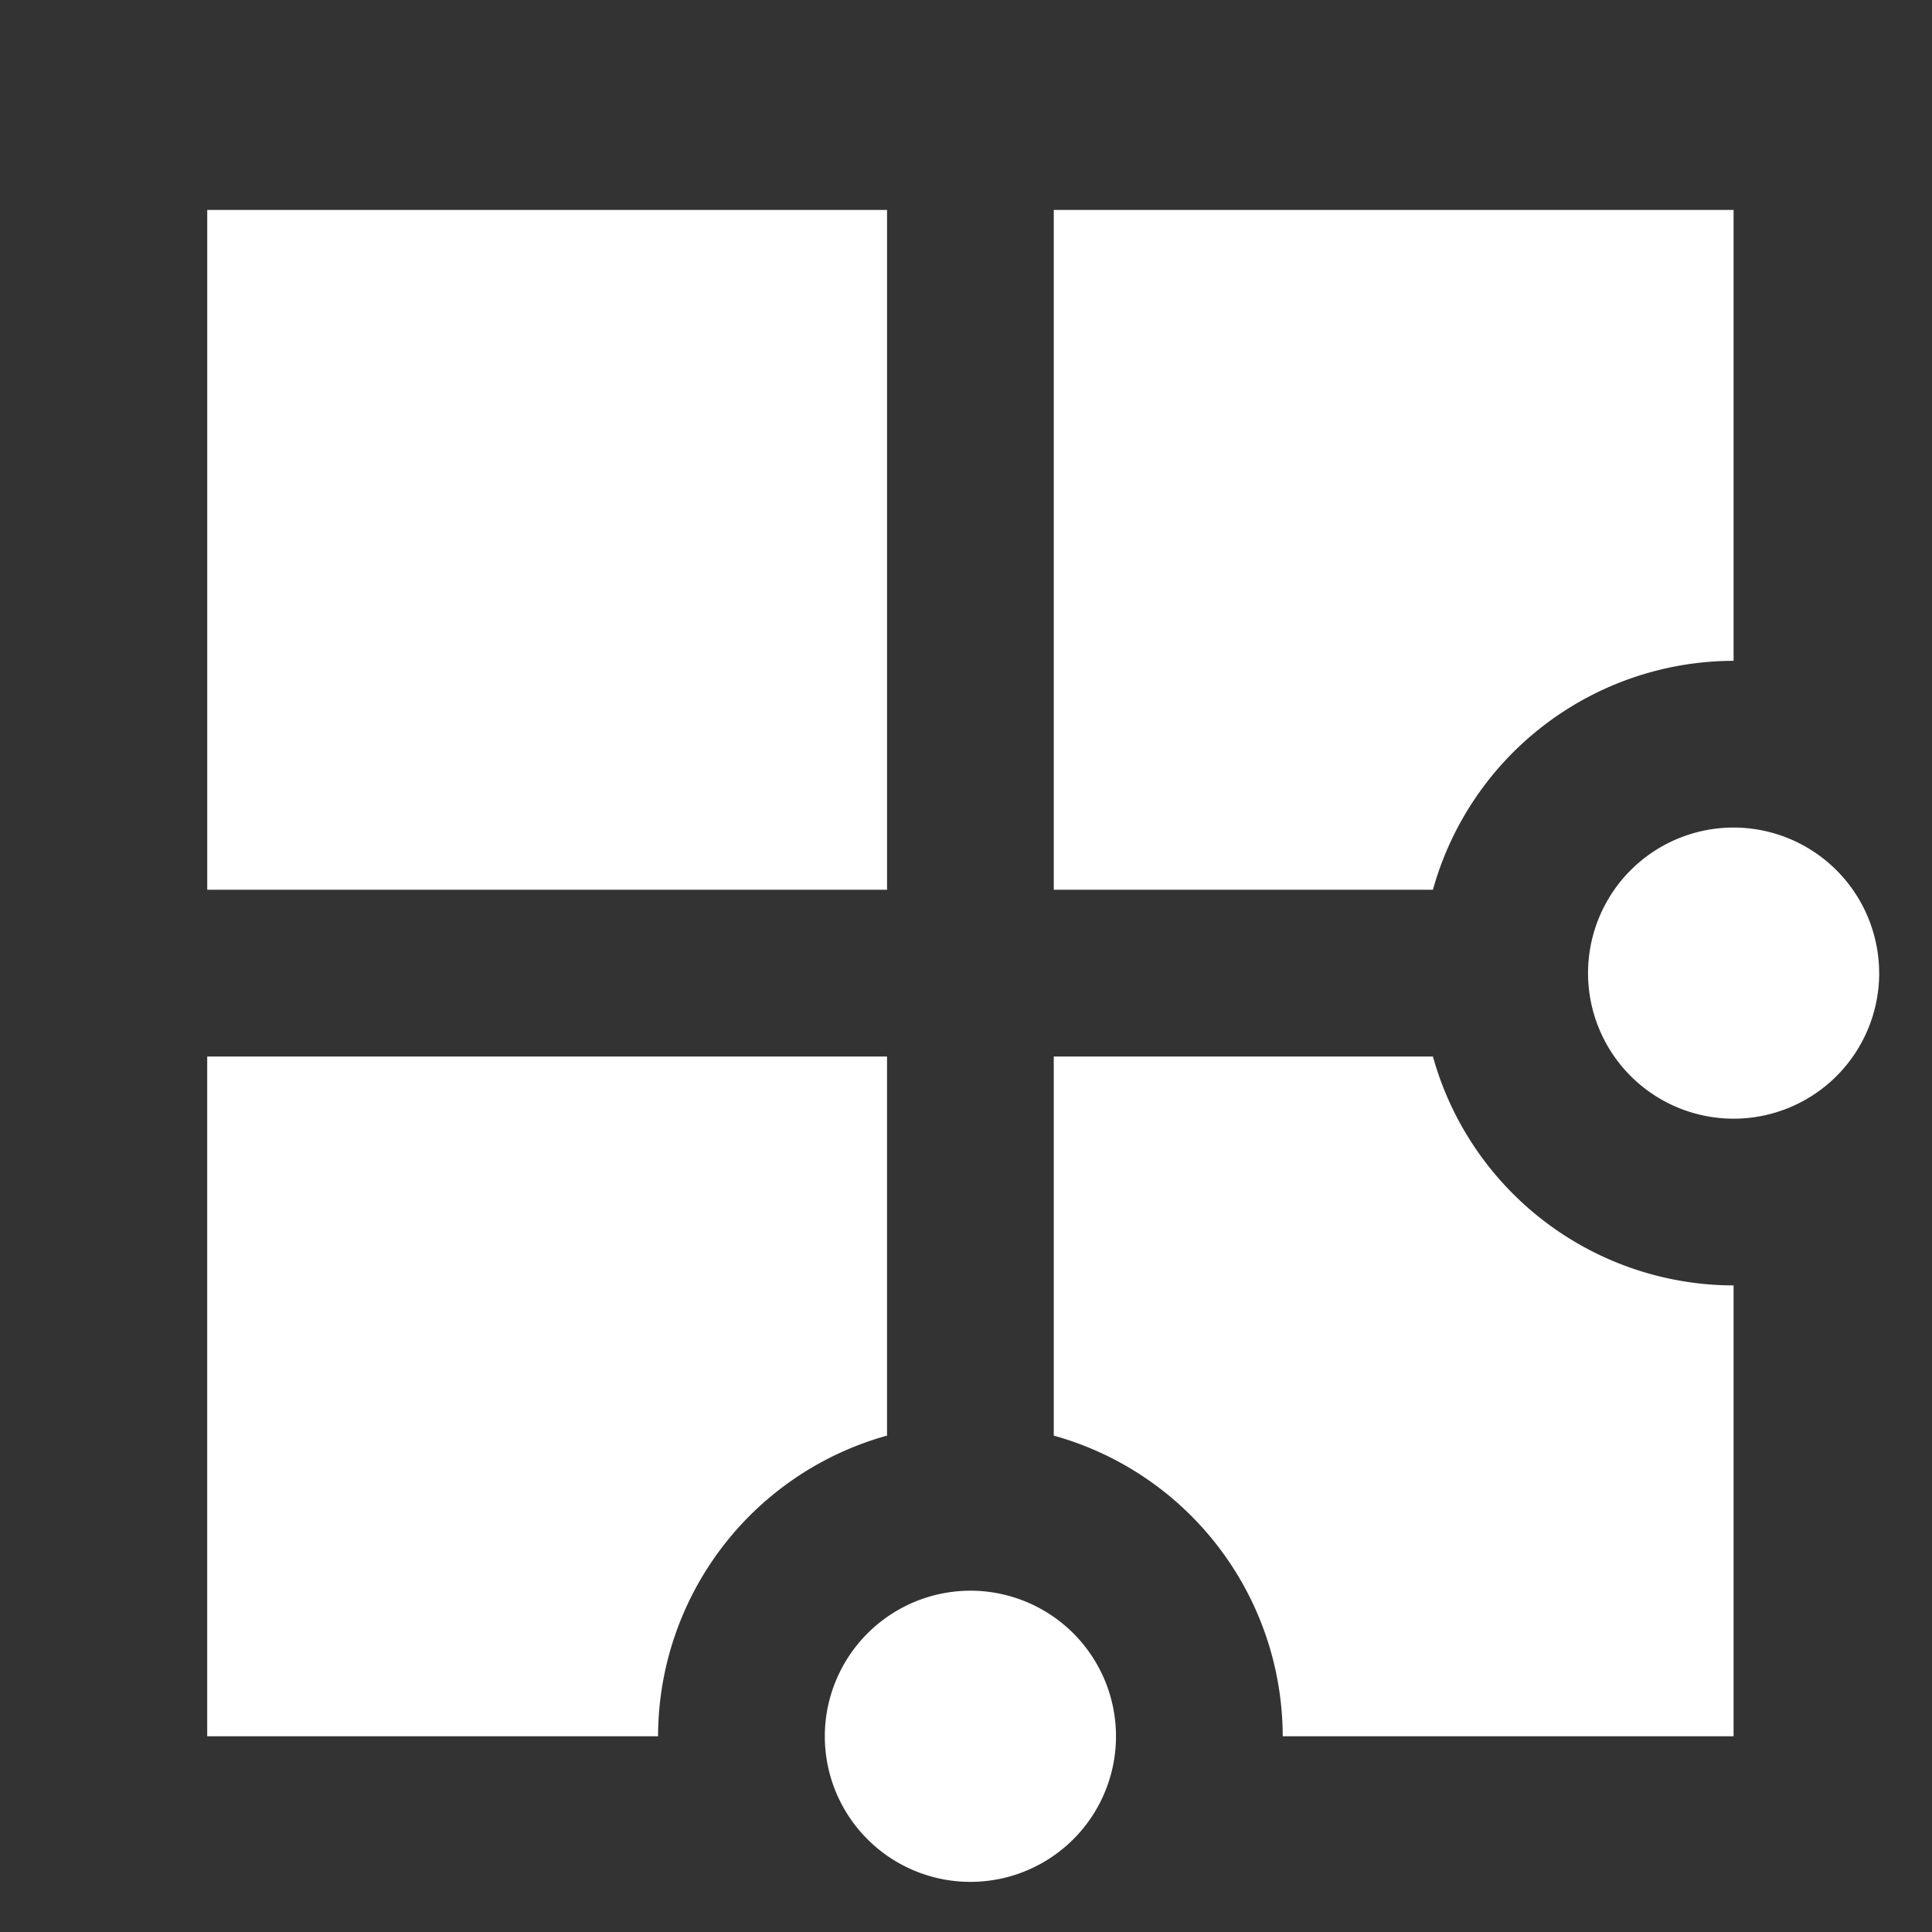
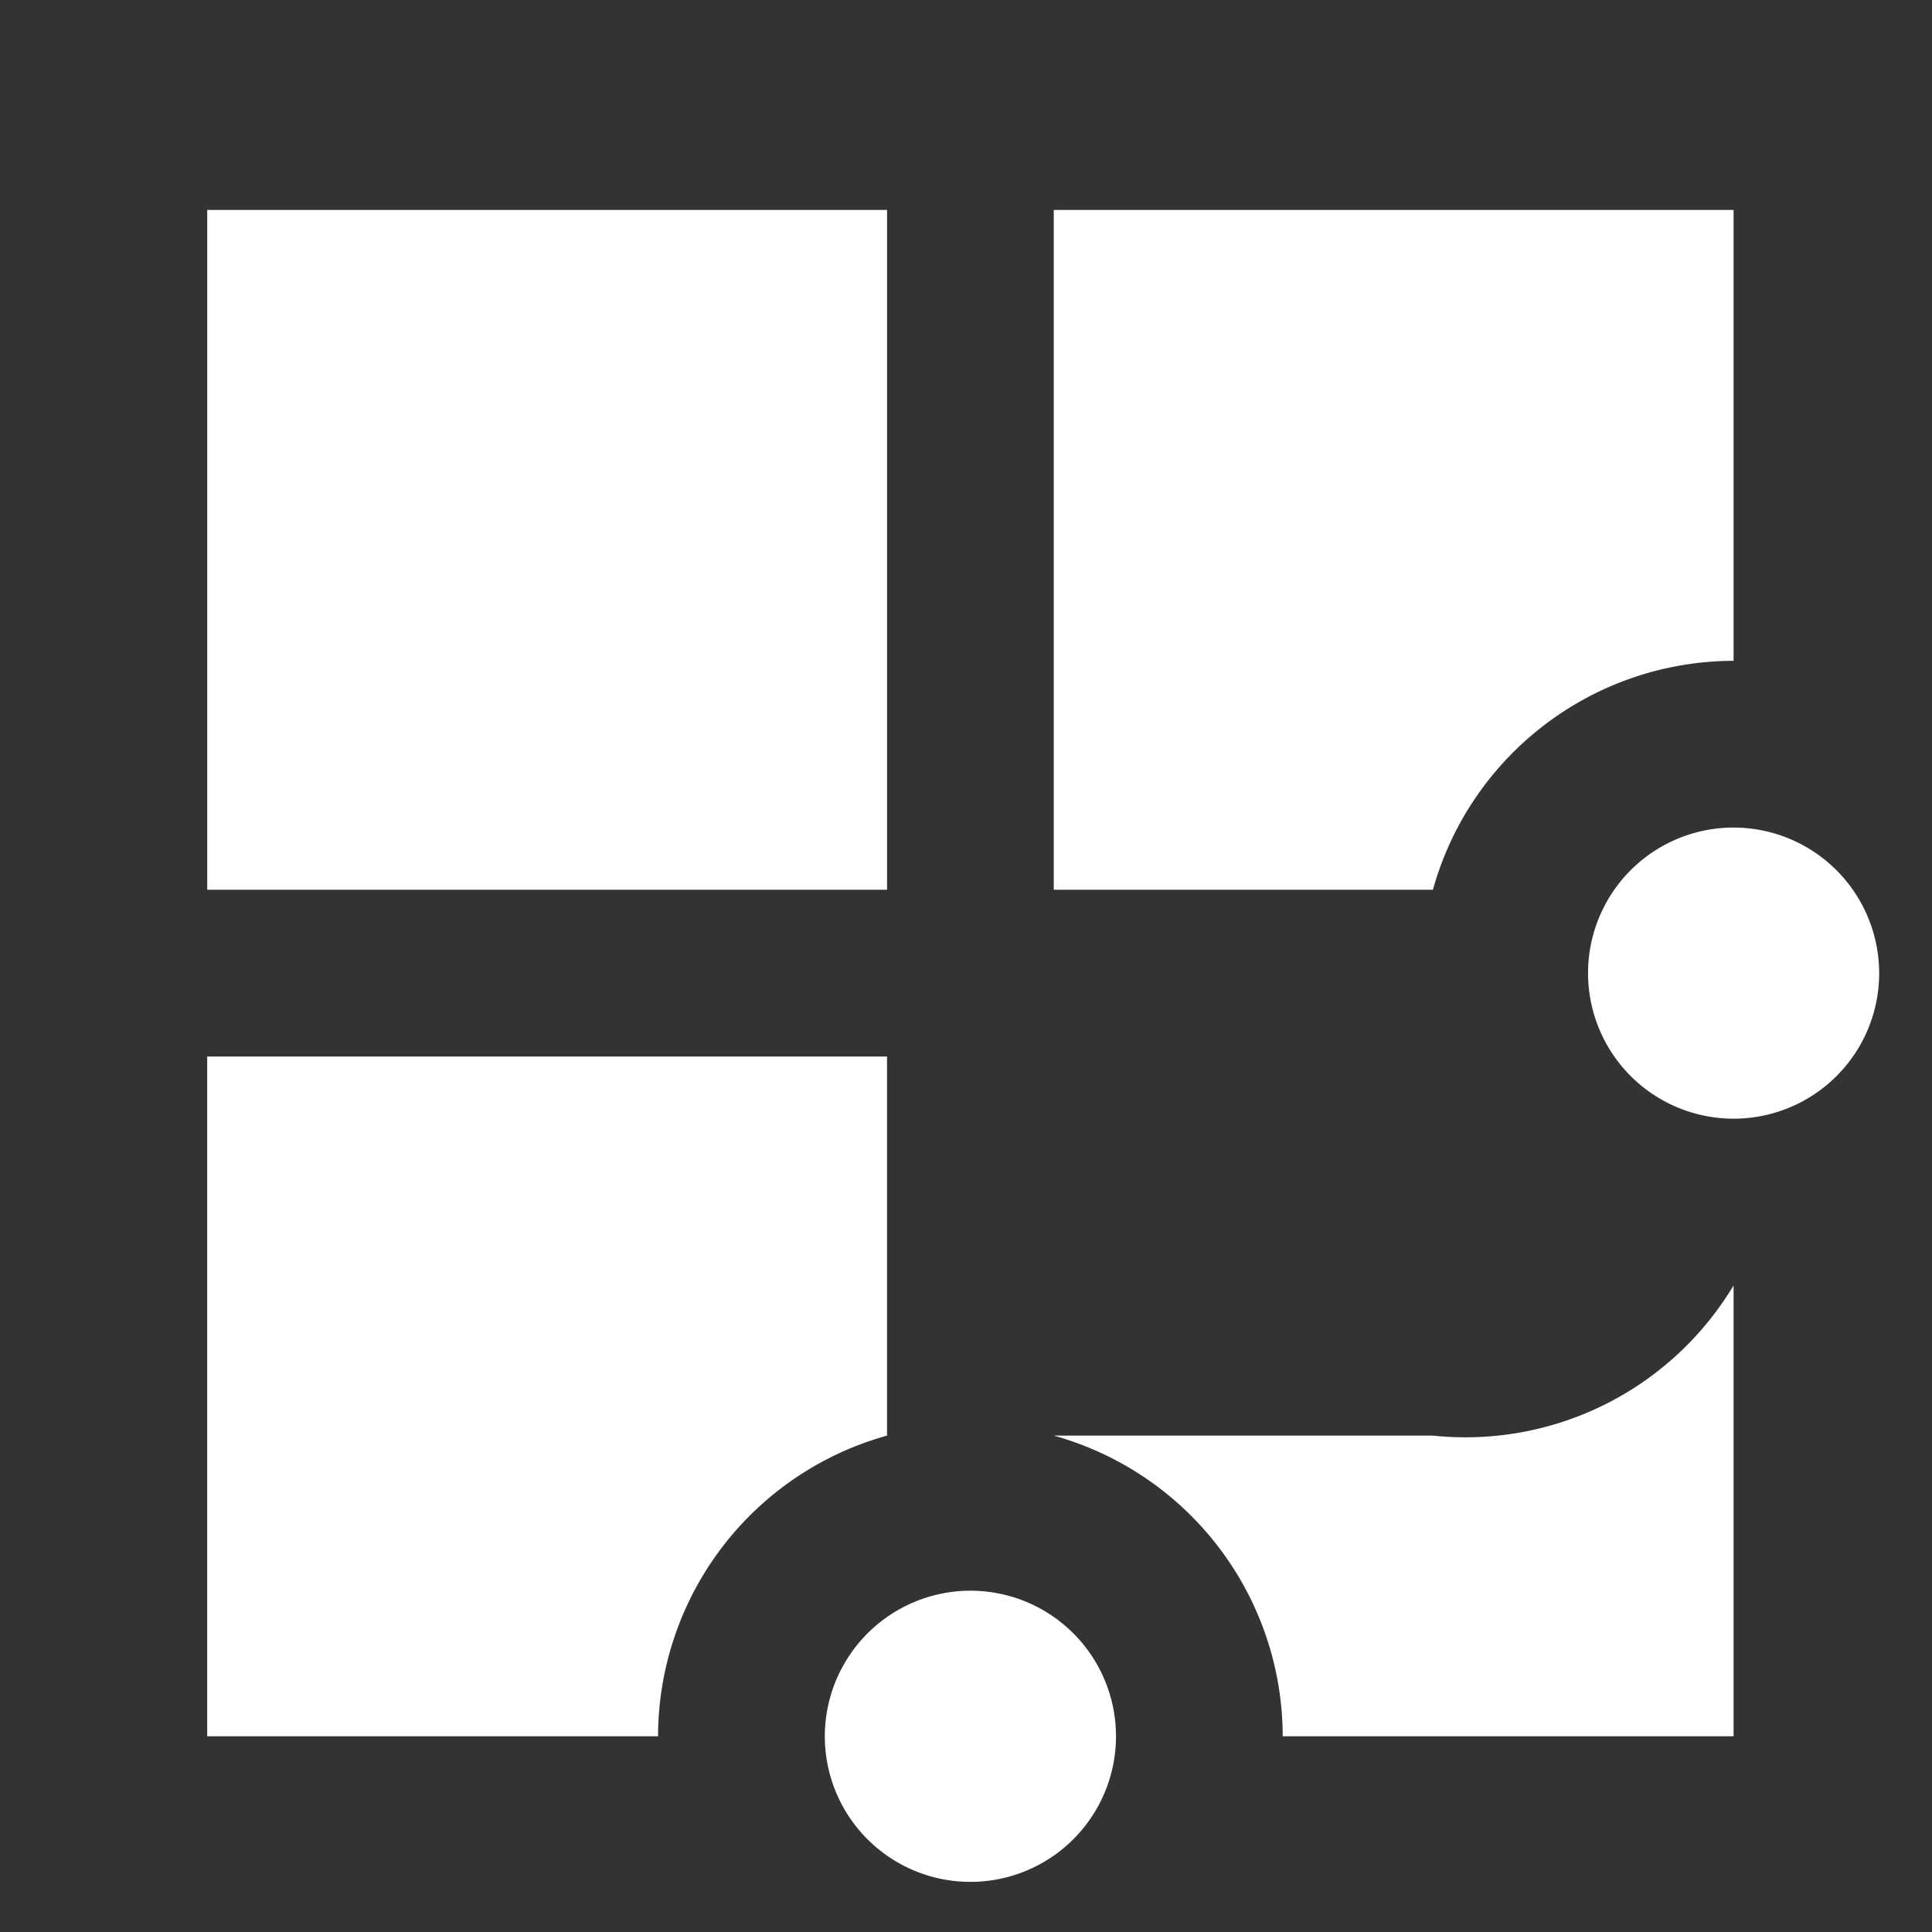
<svg xmlns="http://www.w3.org/2000/svg" width="208" height="208" viewBox="0 0 208 208">
  <rect x="0" y="0" width="208" height="208" fill="#333333" stroke="none" />
  <g transform="translate(-646 -434)">
-     <path d="M397.752,368.58H324.563V295.392h73.189Zm8.973,75.463a15.674,15.674,0,1,1-15.673,15.673A15.693,15.693,0,0,1,406.725,444.043Zm49.8-75.463H415.7V295.392H488.89v48.54A33.656,33.656,0,0,0,456.522,368.58Zm48.041,8.974a15.672,15.672,0,1,1-15.672-15.672A15.69,15.69,0,0,1,504.563,377.554ZM488.89,411.176v48.54h-48.54A33.656,33.656,0,0,0,415.7,427.347V386.531h40.82A33.652,33.652,0,0,0,488.89,411.176ZM373.1,459.716h-48.54V386.531h73.189v40.816A33.655,33.655,0,0,0,373.1,459.716Z" transform="translate(343.748 161.212)" fill="#fff" />
-     <rect width="208" height="208" transform="translate(646 434)" fill="none" />
+     <path d="M397.752,368.58H324.563V295.392h73.189Zm8.973,75.463a15.674,15.674,0,1,1-15.673,15.673A15.693,15.693,0,0,1,406.725,444.043Zm49.8-75.463H415.7V295.392H488.89v48.54A33.656,33.656,0,0,0,456.522,368.58Zm48.041,8.974a15.672,15.672,0,1,1-15.672-15.672A15.69,15.69,0,0,1,504.563,377.554ZM488.89,411.176v48.54h-48.54A33.656,33.656,0,0,0,415.7,427.347h40.82A33.652,33.652,0,0,0,488.89,411.176ZM373.1,459.716h-48.54V386.531h73.189v40.816A33.655,33.655,0,0,0,373.1,459.716Z" transform="translate(343.748 161.212)" fill="#fff" />
  </g>
</svg>